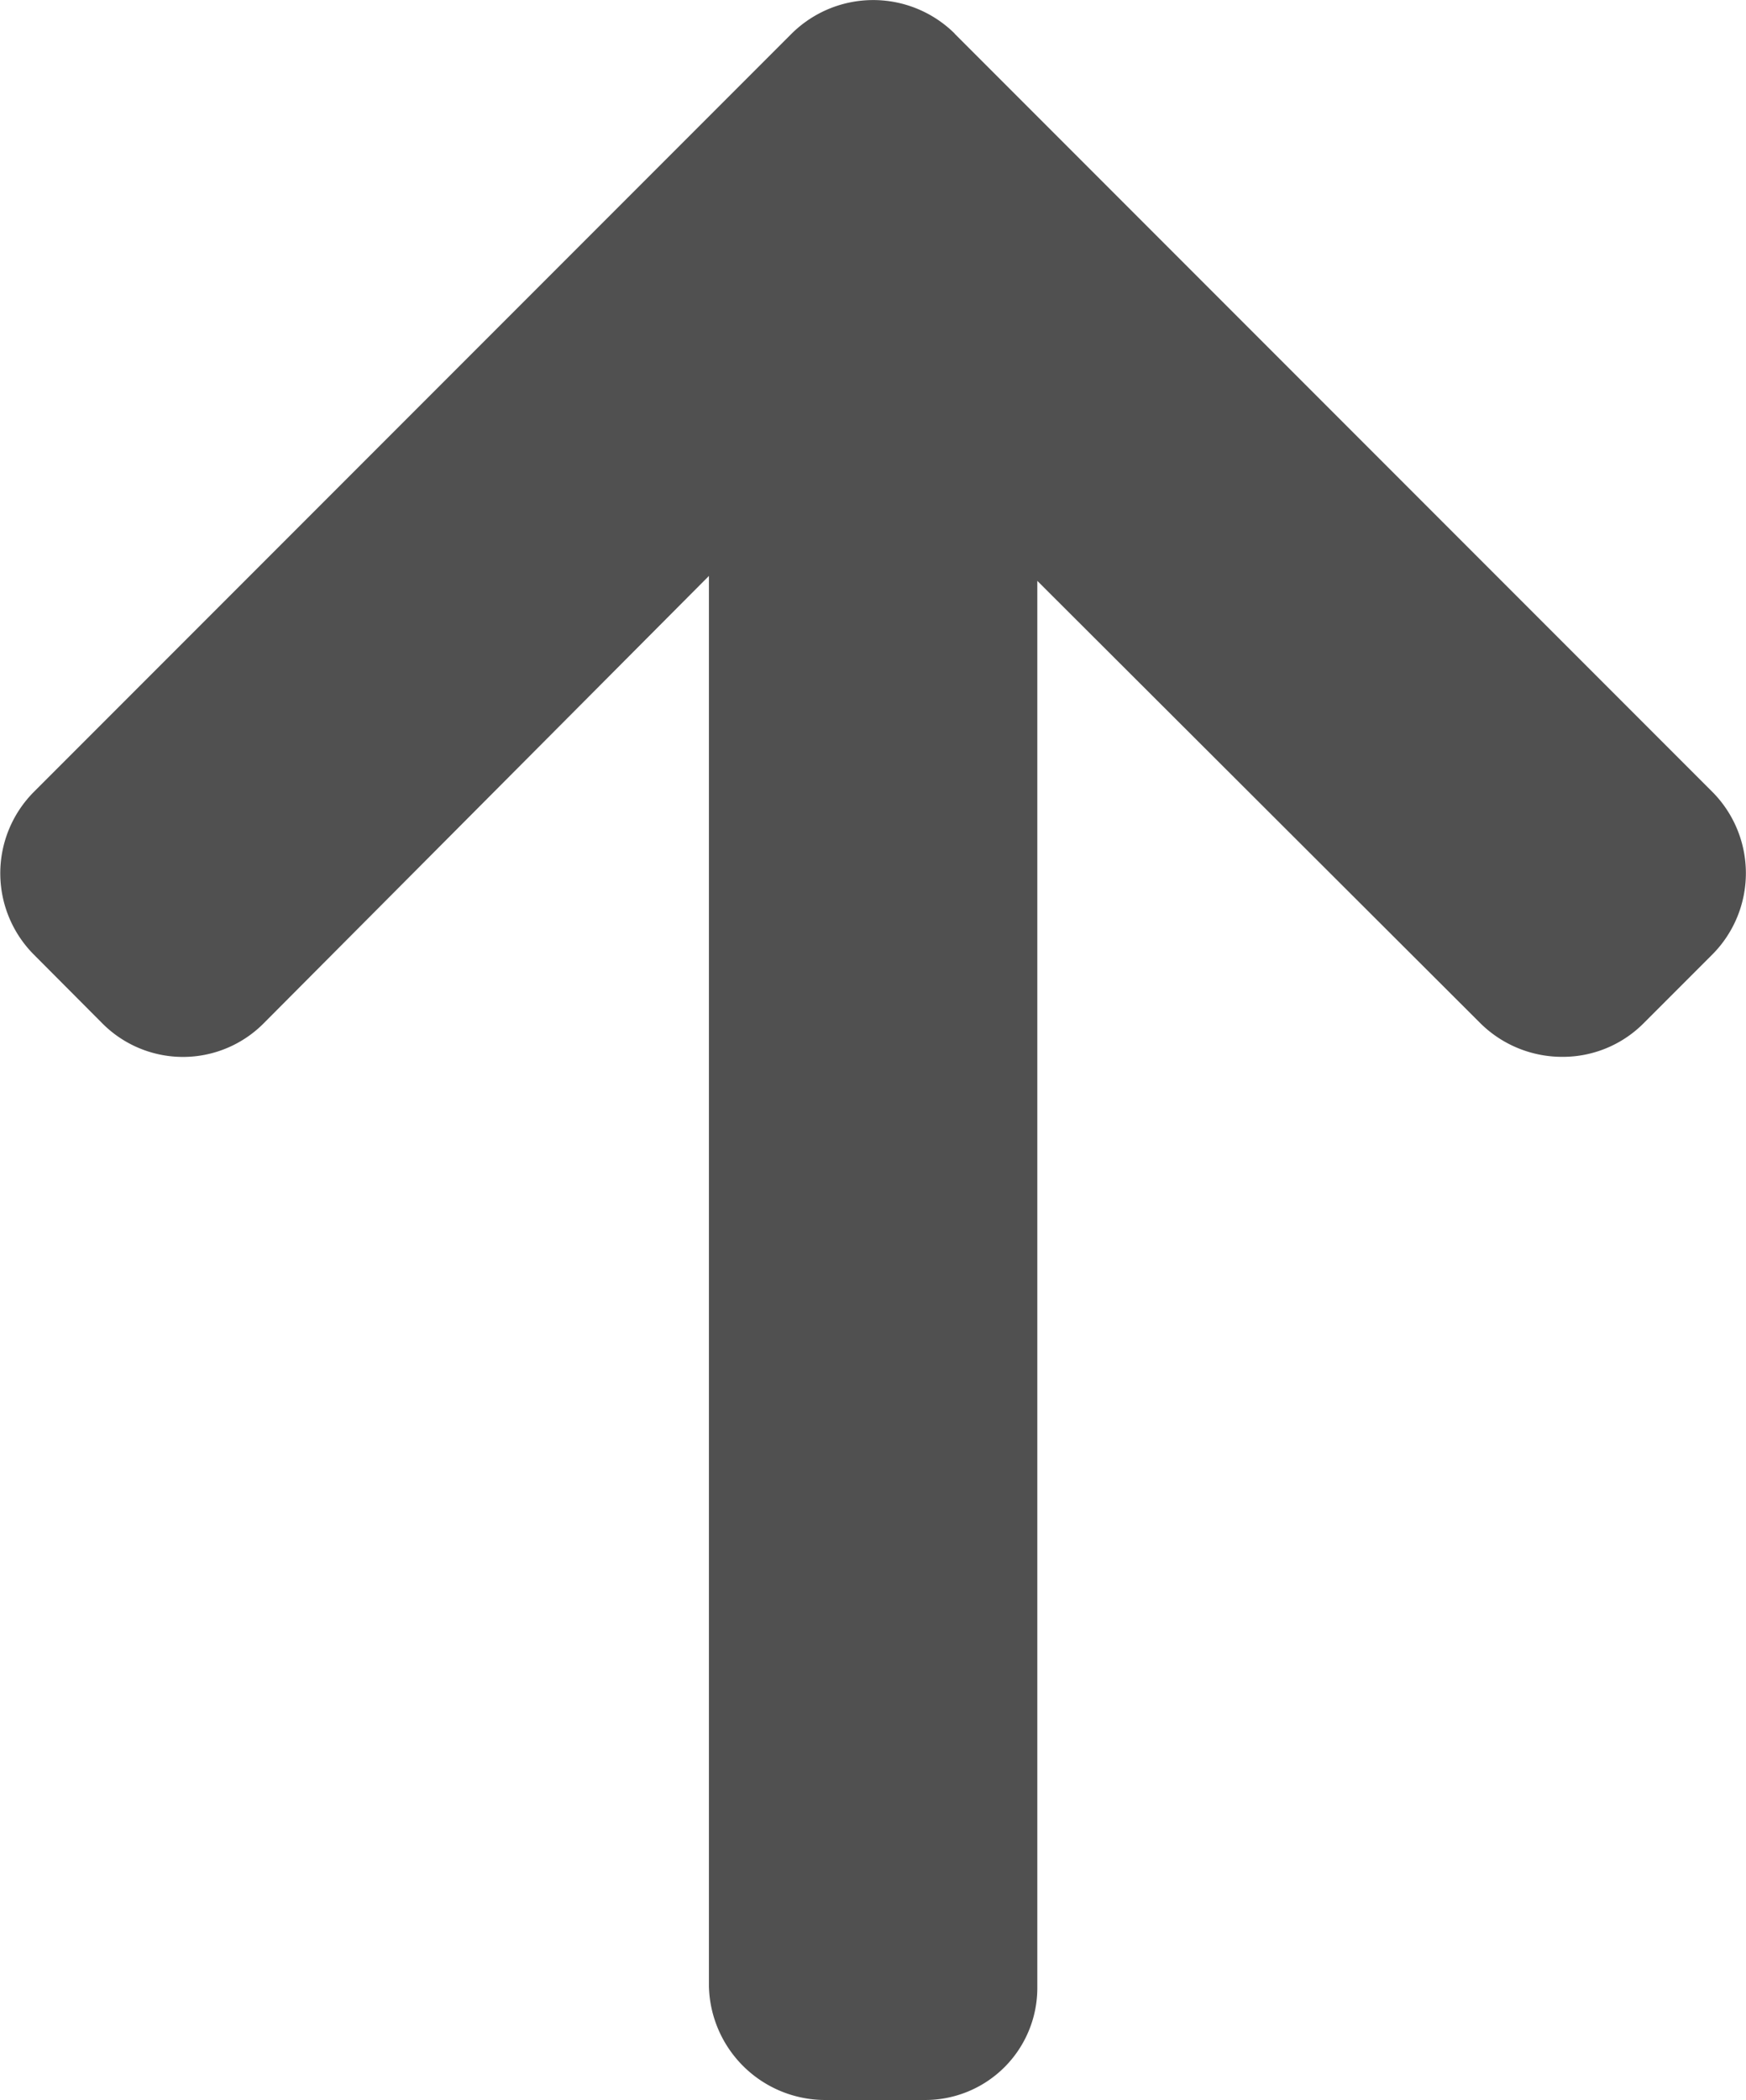
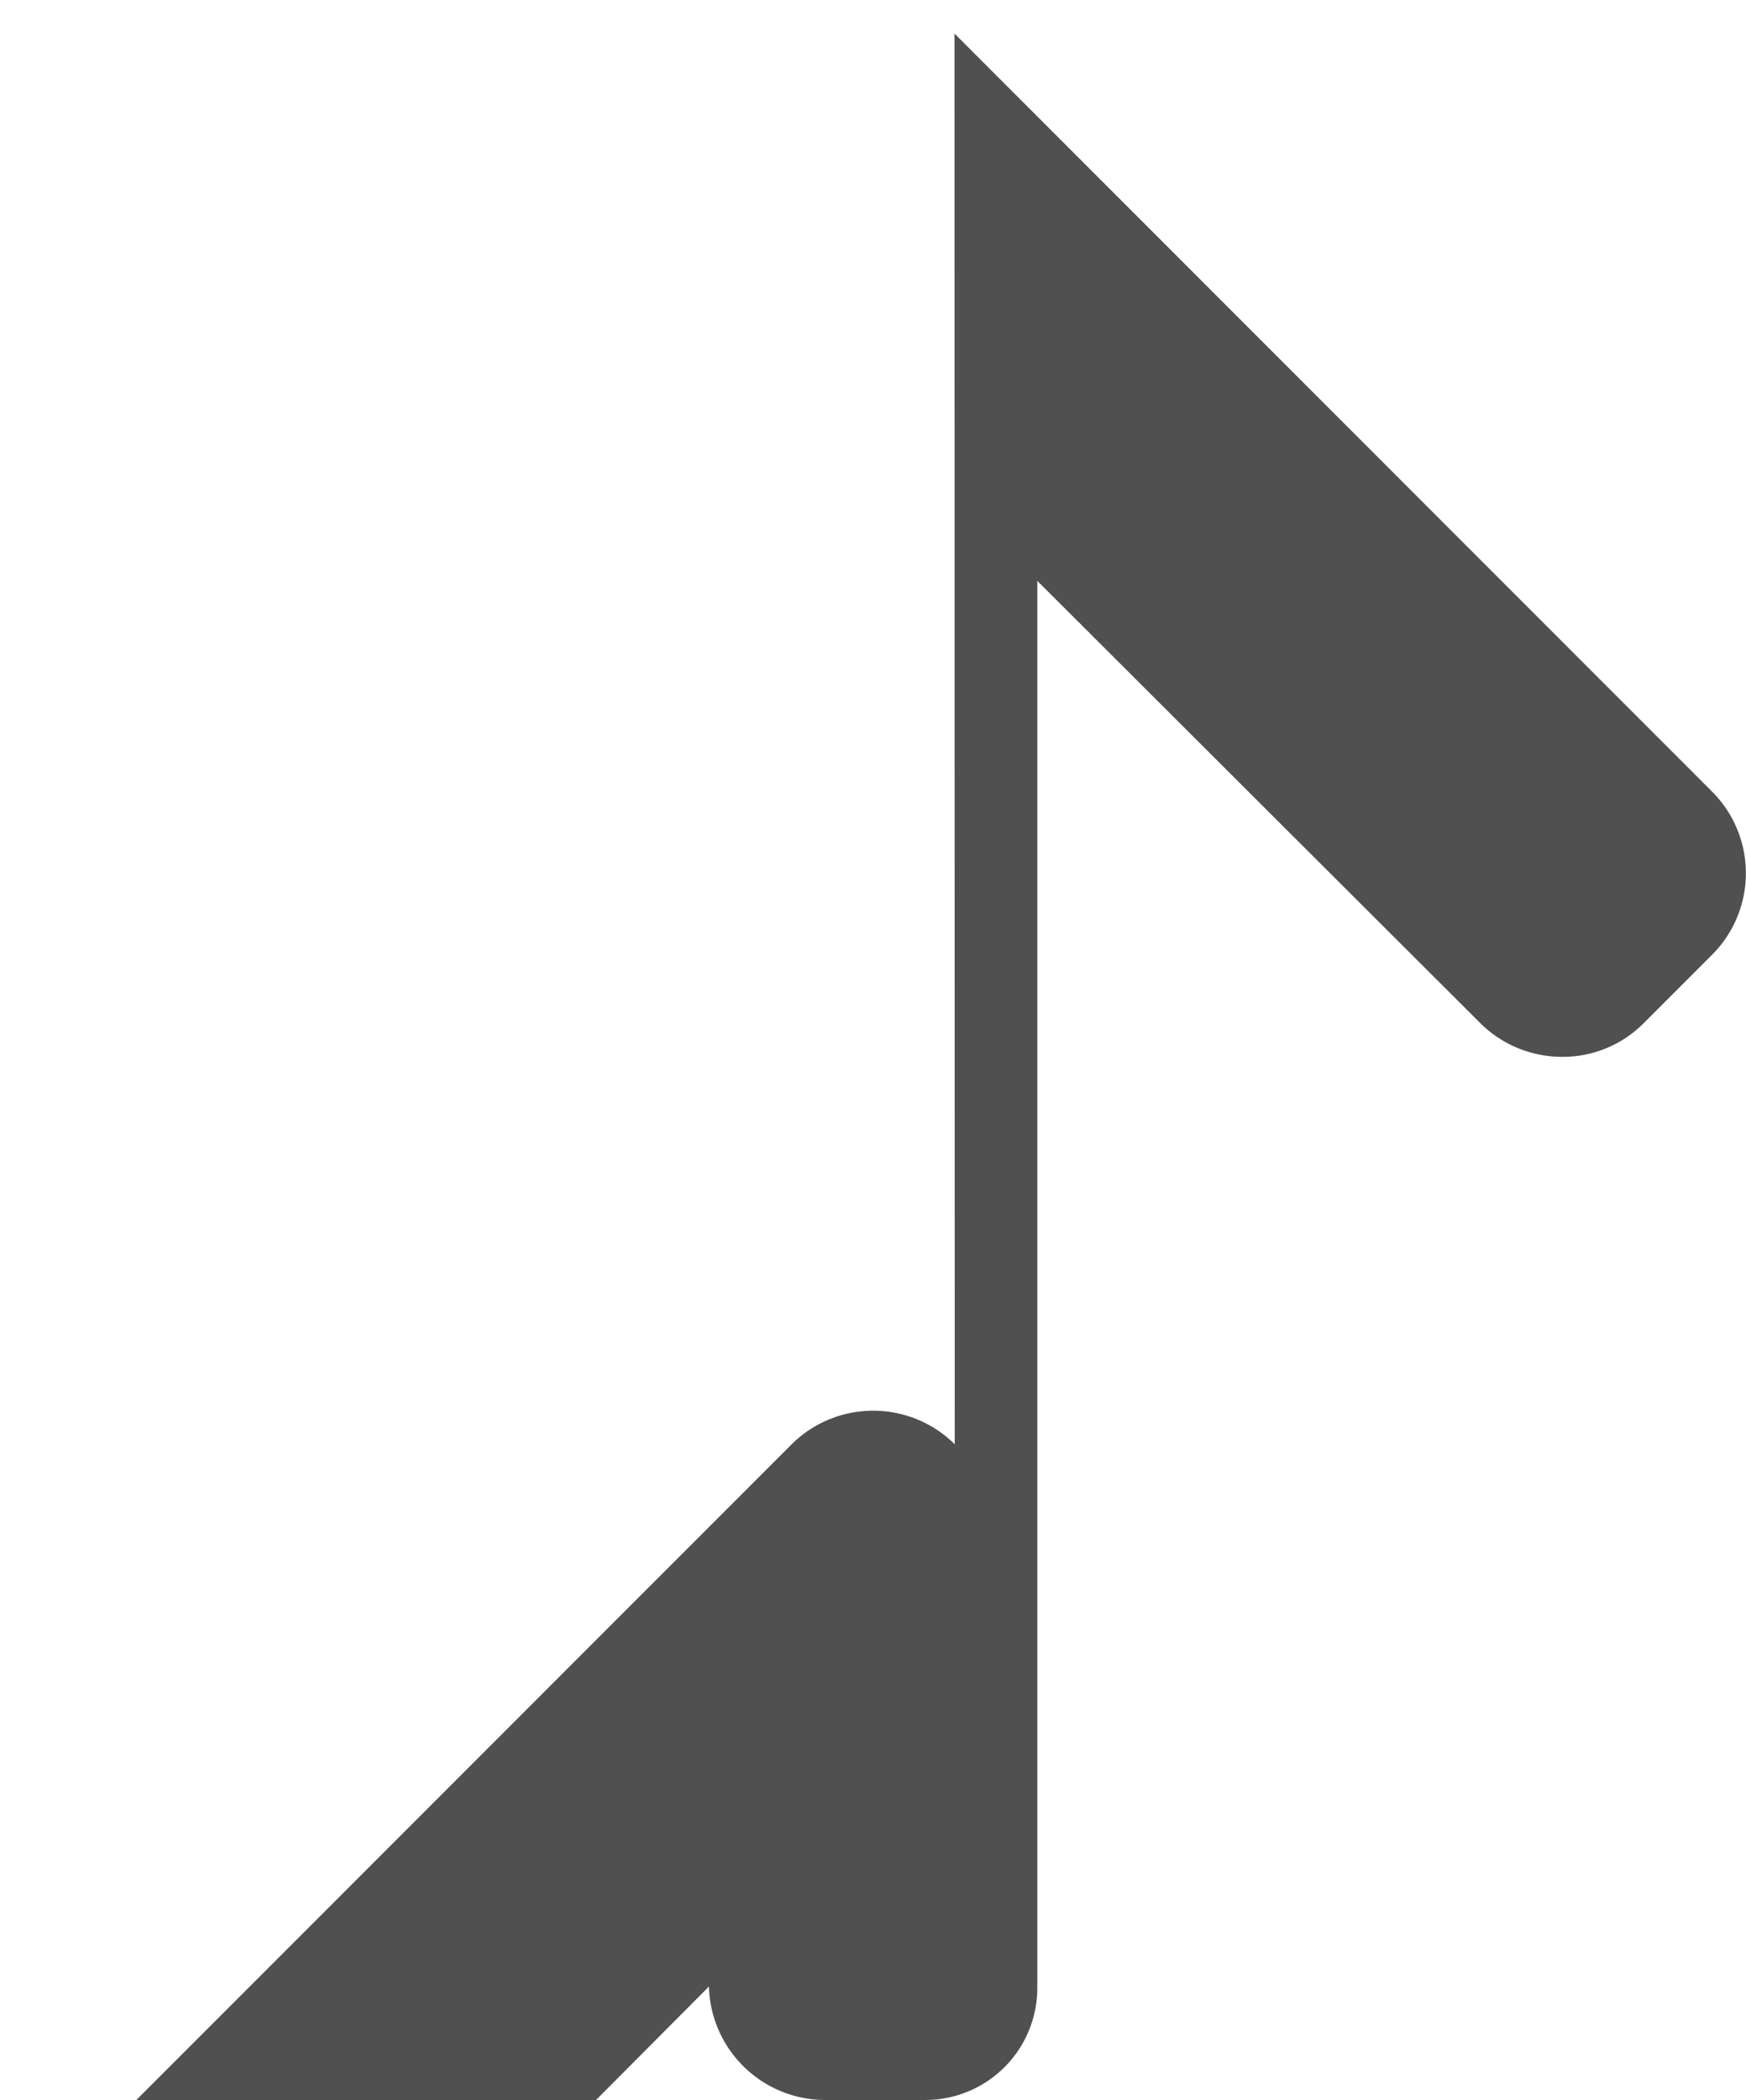
<svg xmlns="http://www.w3.org/2000/svg" width="21.565" height="25.921" viewBox="0 0 21.565 25.921">
-   <path id="Path_42" data-name="Path 42" d="M25.507,11.789l-9.361,9.361a1.423,1.423,0,0,1-2.006,0l-.85-.85a1.408,1.408,0,0,1-.414-1,1.436,1.436,0,0,1,.414-1.015l5.461-5.473H1.4A1.384,1.384,0,0,1,0,11.415v-1.2A1.438,1.438,0,0,1,1.4,8.756H18.812l-5.523-5.5a1.405,1.405,0,0,1,0-1.992l.85-.847a1.423,1.423,0,0,1,2.006,0l9.361,9.361a1.431,1.431,0,0,1,0,2.014Z" transform="translate(0 25.921) rotate(-90)" fill="#505050" />
+   <path id="Path_42" data-name="Path 42" d="M25.507,11.789l-9.361,9.361a1.423,1.423,0,0,1-2.006,0l-.85-.85a1.408,1.408,0,0,1-.414-1,1.436,1.436,0,0,1,.414-1.015l5.461-5.473H1.4A1.384,1.384,0,0,1,0,11.415v-1.2A1.438,1.438,0,0,1,1.4,8.756l-5.523-5.5a1.405,1.405,0,0,1,0-1.992l.85-.847a1.423,1.423,0,0,1,2.006,0l9.361,9.361a1.431,1.431,0,0,1,0,2.014Z" transform="translate(0 25.921) rotate(-90)" fill="#505050" />
</svg>